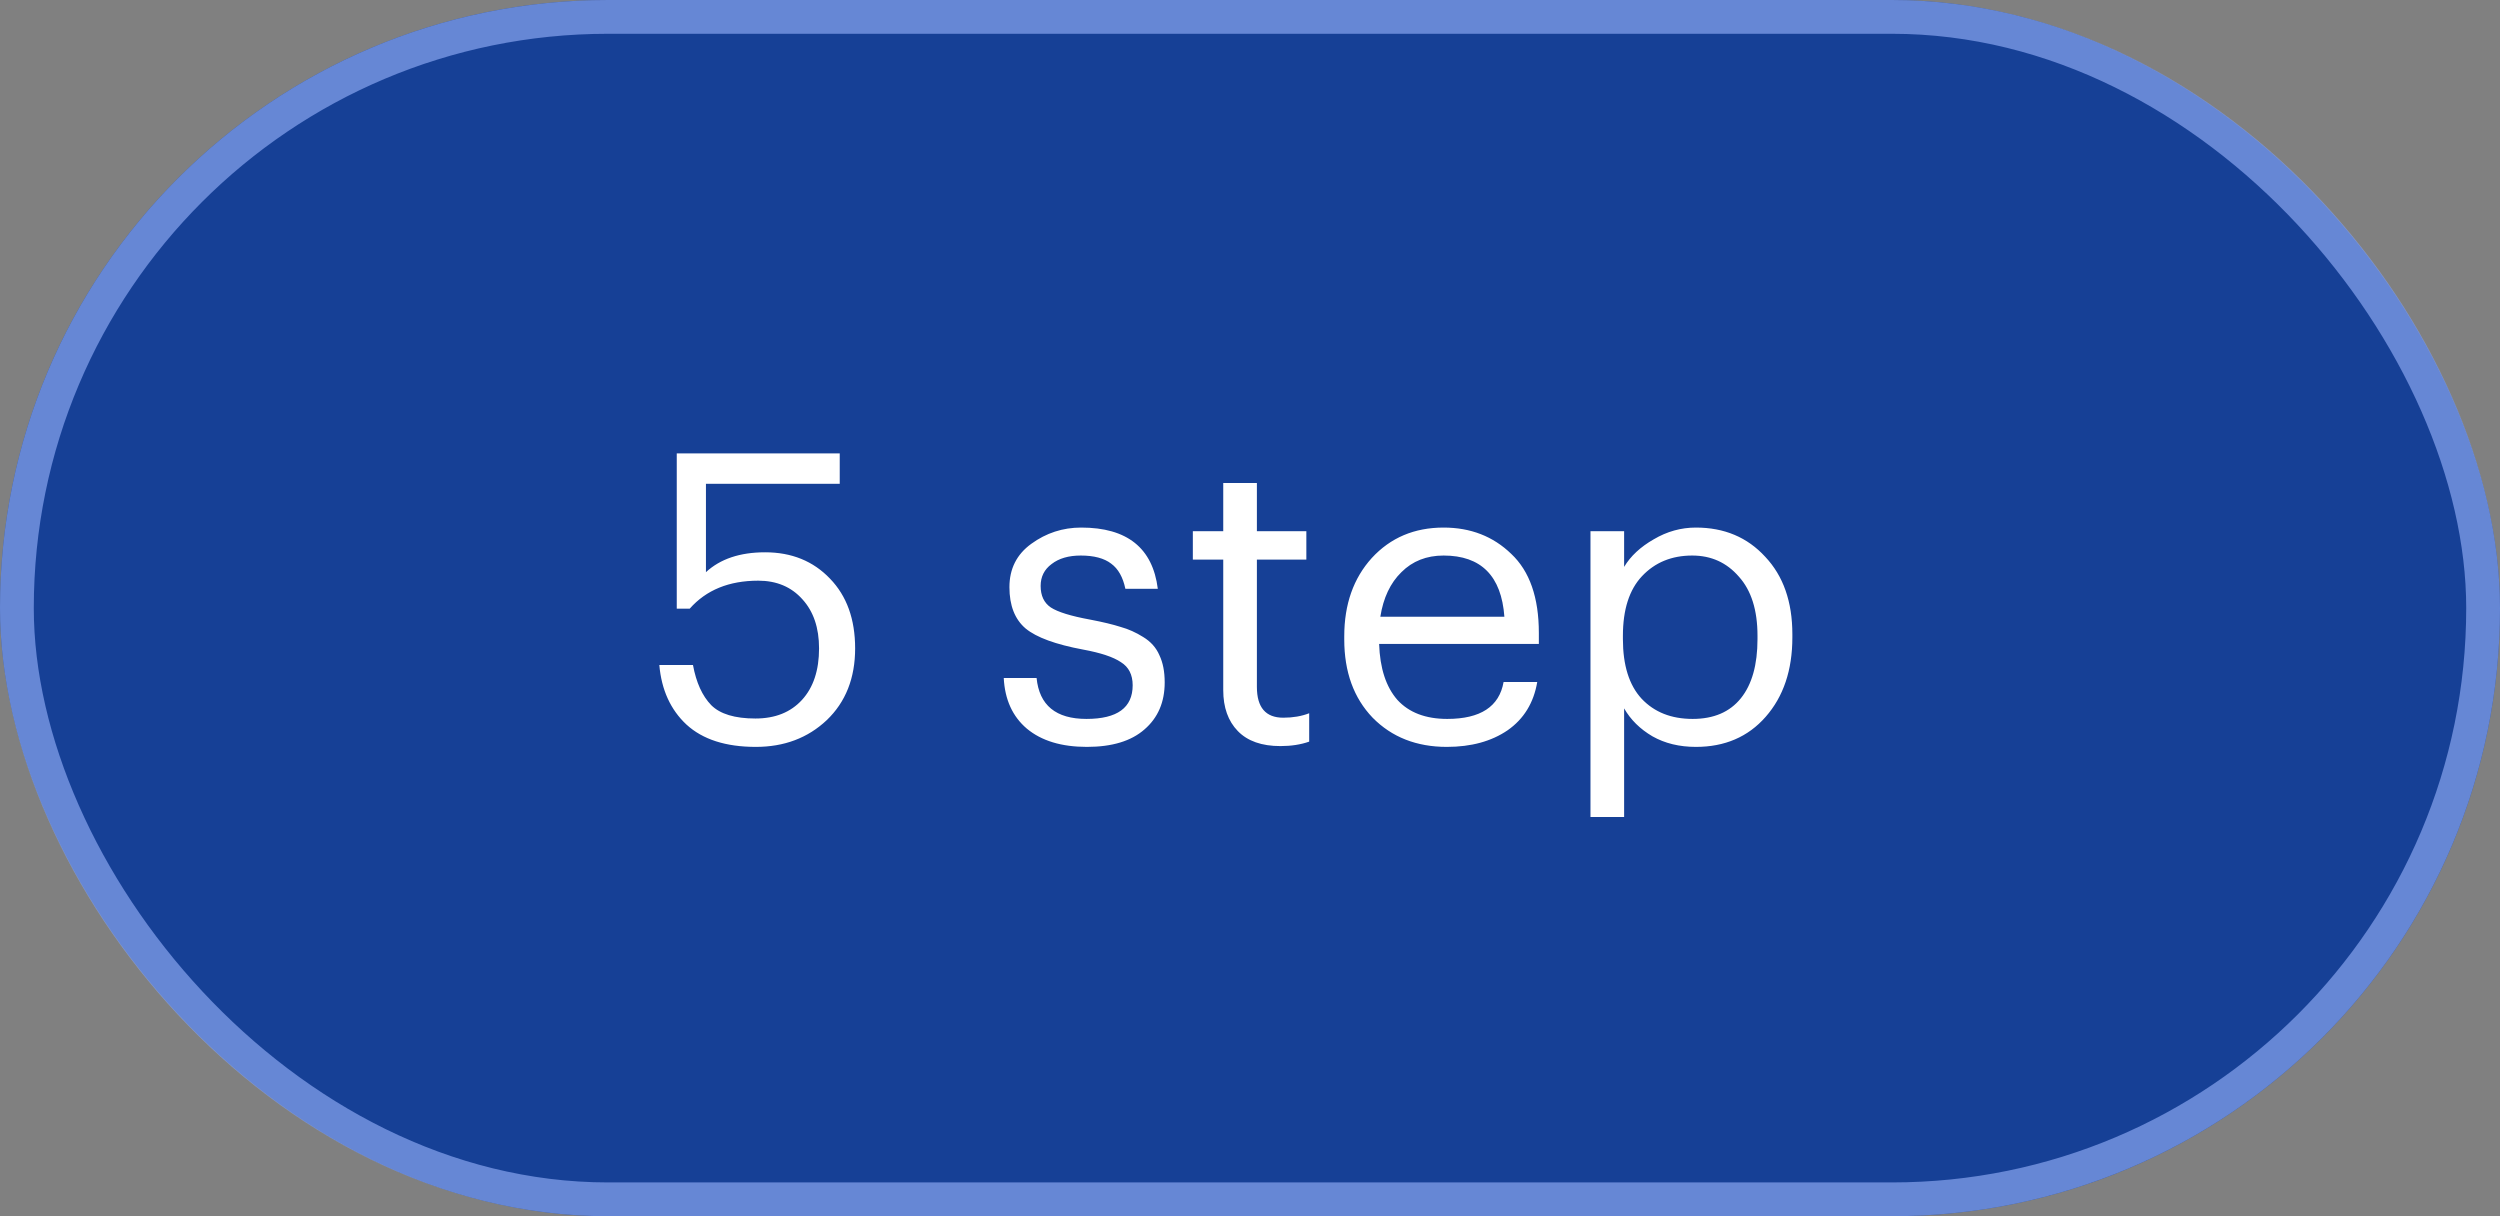
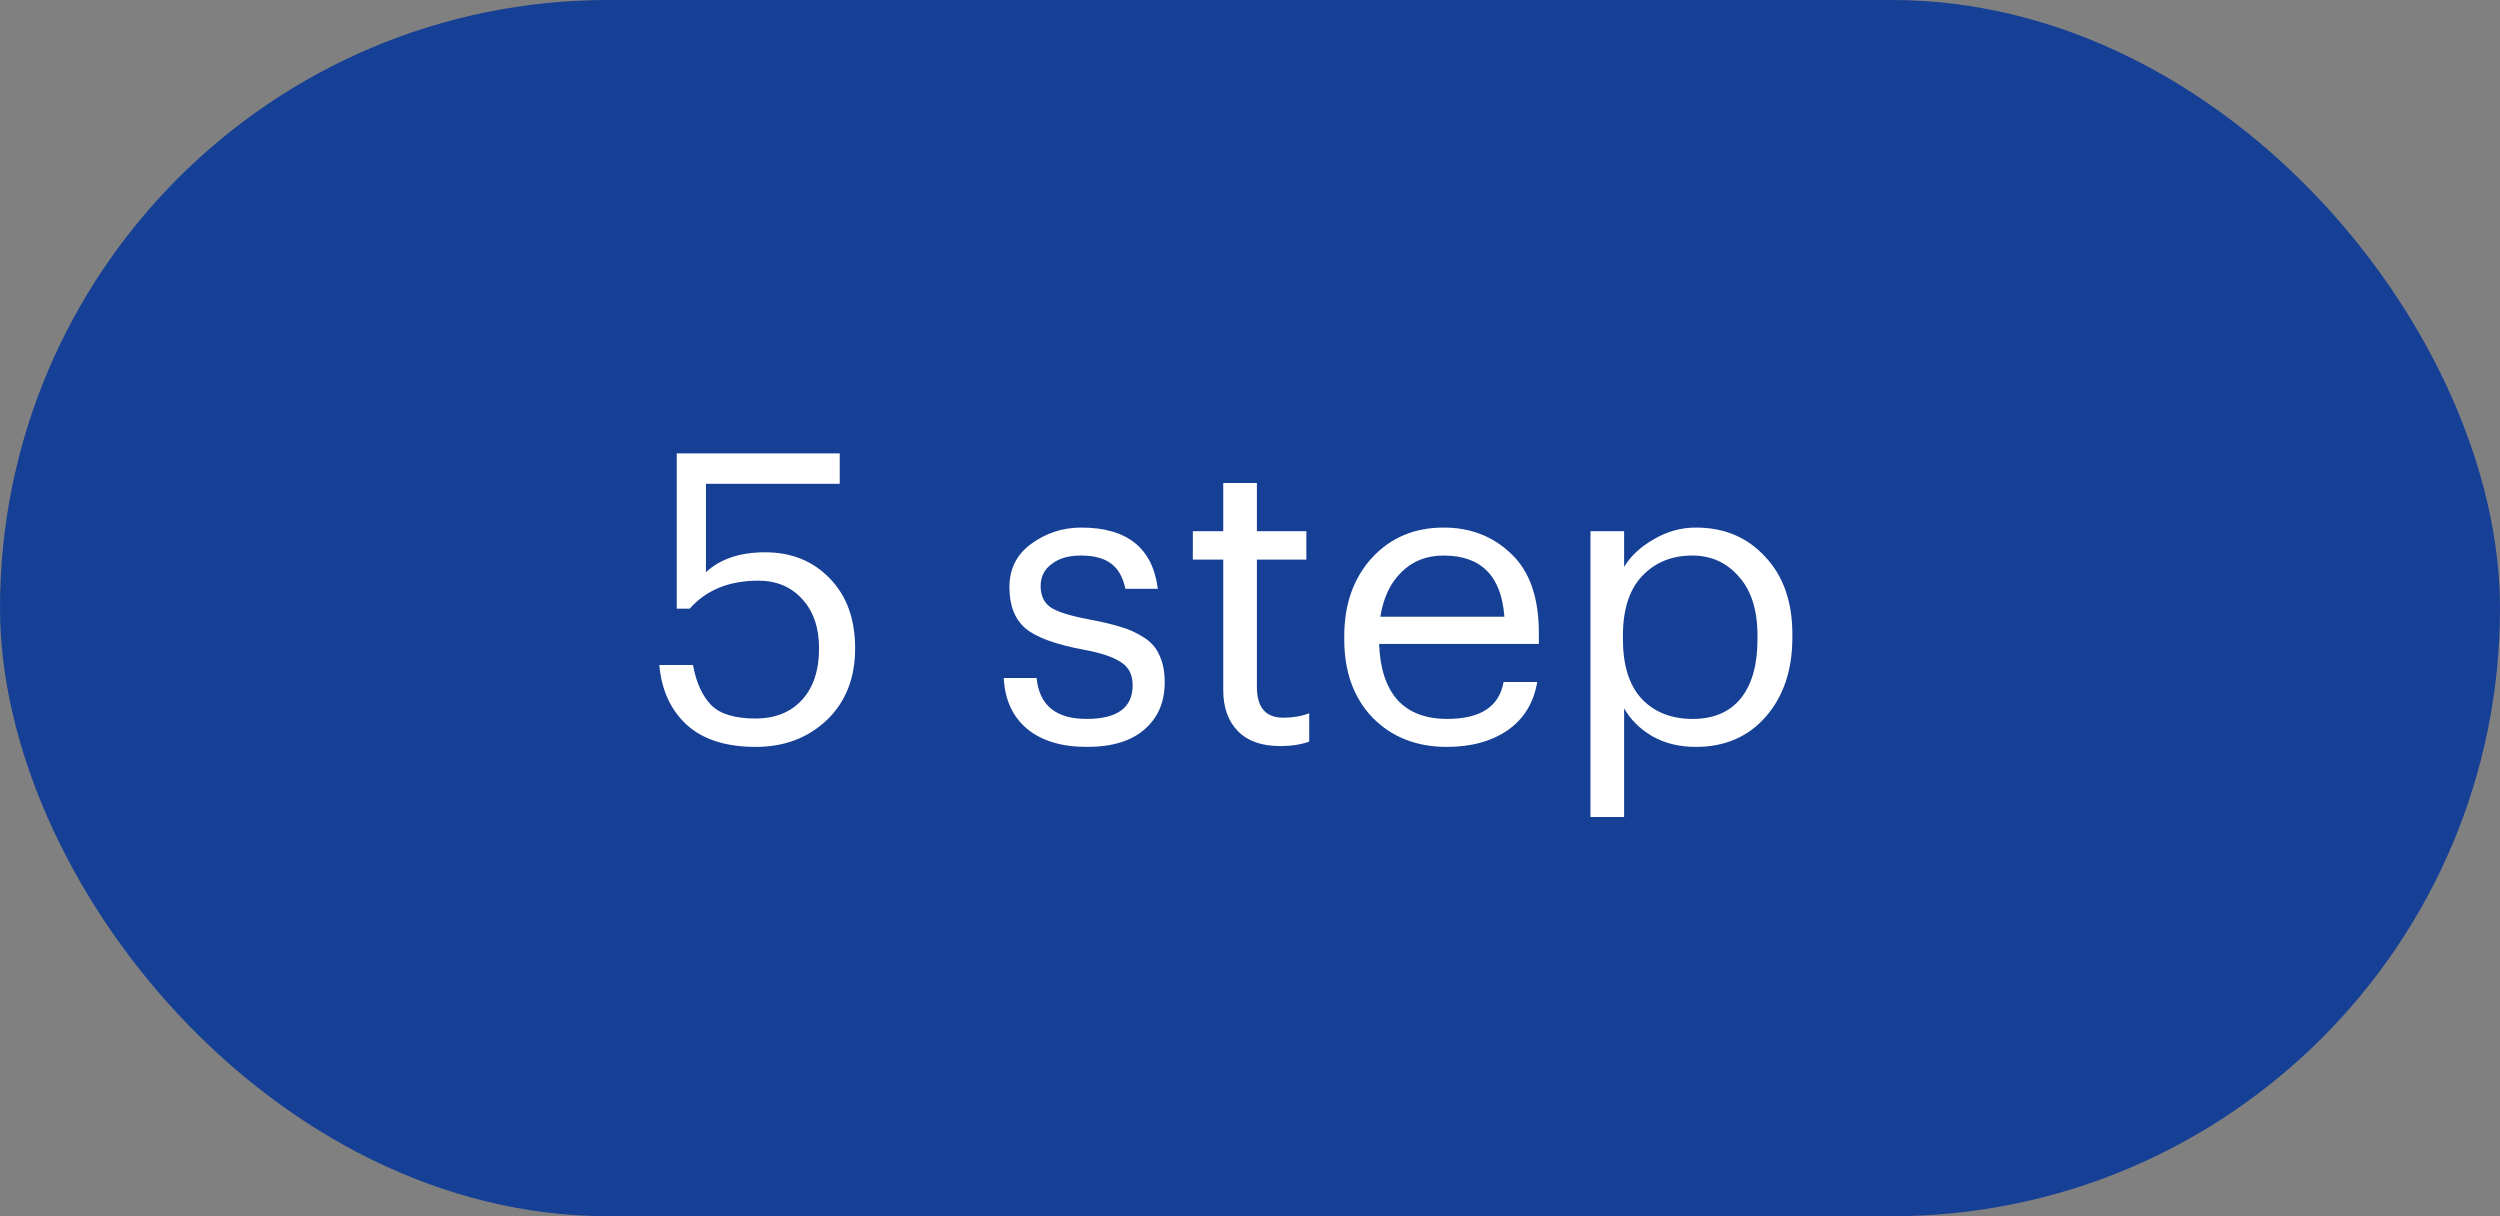
<svg xmlns="http://www.w3.org/2000/svg" width="74" height="36" viewBox="0 0 74 36" fill="none">
  <rect x="0" y="0" width="74" height="36" fill="#808080" stroke="none" />
  <rect width="74" height="36" rx="18" fill="#164096" />
-   <rect x="0.5" y="0.5" width="73" height="35" rx="17.5" stroke="#9CB6FF" stroke-opacity="0.6" />
  <path d="M22.372 22.108C21.484 22.108 20.8 21.888 20.32 21.448C19.848 21.008 19.58 20.42 19.516 19.684H20.512C20.608 20.204 20.788 20.6 21.052 20.872C21.316 21.136 21.752 21.268 22.36 21.268C22.944 21.268 23.404 21.084 23.74 20.716C24.076 20.348 24.244 19.84 24.244 19.192C24.244 18.584 24.08 18.1 23.752 17.74C23.424 17.372 22.988 17.188 22.444 17.188C21.58 17.188 20.904 17.464 20.416 18.016H20.032V13.42H24.856V14.32H20.896V16.936C21.32 16.544 21.904 16.348 22.648 16.348C23.432 16.348 24.072 16.608 24.568 17.128C25.064 17.64 25.312 18.328 25.312 19.192C25.312 20.072 25.032 20.78 24.472 21.316C23.912 21.844 23.212 22.108 22.372 22.108ZM32.171 22.108C31.419 22.108 30.827 21.928 30.395 21.568C29.971 21.208 29.743 20.708 29.711 20.068H30.683C30.763 20.876 31.255 21.28 32.159 21.28C33.071 21.28 33.527 20.948 33.527 20.284C33.527 19.972 33.411 19.744 33.179 19.6C32.955 19.448 32.583 19.324 32.063 19.228C31.247 19.076 30.679 18.868 30.359 18.604C30.039 18.332 29.879 17.924 29.879 17.38C29.879 16.836 30.095 16.408 30.527 16.096C30.967 15.776 31.459 15.616 32.003 15.616C33.363 15.616 34.119 16.22 34.271 17.428H33.311C33.239 17.084 33.099 16.836 32.891 16.684C32.683 16.524 32.383 16.444 31.991 16.444C31.631 16.444 31.343 16.528 31.127 16.696C30.911 16.856 30.803 17.072 30.803 17.344C30.803 17.632 30.903 17.844 31.103 17.98C31.311 18.116 31.699 18.236 32.267 18.34C32.643 18.412 32.943 18.484 33.167 18.556C33.399 18.62 33.623 18.72 33.839 18.856C34.063 18.992 34.223 19.172 34.319 19.396C34.423 19.612 34.475 19.88 34.475 20.2C34.475 20.784 34.275 21.248 33.875 21.592C33.483 21.936 32.915 22.108 32.171 22.108ZM37.9 22.084C37.348 22.084 36.928 21.936 36.64 21.64C36.352 21.344 36.208 20.94 36.208 20.428V16.564H35.308V15.724H36.208V14.296H37.204V15.724H38.668V16.564H37.204V20.332C37.204 20.94 37.464 21.244 37.984 21.244C38.272 21.244 38.528 21.2 38.752 21.112V21.952C38.504 22.04 38.22 22.084 37.9 22.084ZM42.826 22.108C41.93 22.108 41.198 21.82 40.63 21.244C40.07 20.66 39.79 19.888 39.79 18.928V18.832C39.79 17.888 40.062 17.116 40.606 16.516C41.158 15.916 41.866 15.616 42.73 15.616C43.53 15.616 44.198 15.876 44.734 16.396C45.278 16.908 45.55 17.688 45.55 18.736V19.06H40.822C40.846 19.78 41.026 20.332 41.362 20.716C41.706 21.092 42.198 21.28 42.838 21.28C43.822 21.28 44.378 20.916 44.506 20.188H45.502C45.398 20.804 45.106 21.28 44.626 21.616C44.146 21.944 43.546 22.108 42.826 22.108ZM40.858 18.256H44.53C44.442 17.048 43.842 16.444 42.73 16.444C42.226 16.444 41.81 16.608 41.482 16.936C41.154 17.256 40.946 17.696 40.858 18.256ZM47.078 24.184V15.724H48.074V16.78C48.266 16.46 48.558 16.188 48.95 15.964C49.342 15.732 49.758 15.616 50.198 15.616C51.038 15.616 51.722 15.904 52.25 16.48C52.786 17.048 53.054 17.812 53.054 18.772V18.868C53.054 19.836 52.79 20.62 52.262 21.22C51.742 21.812 51.054 22.108 50.198 22.108C49.71 22.108 49.282 22.004 48.914 21.796C48.546 21.58 48.266 21.304 48.074 20.968V24.184H47.078ZM50.102 21.28C50.726 21.28 51.202 21.076 51.53 20.668C51.858 20.26 52.022 19.676 52.022 18.916V18.82C52.022 18.06 51.838 17.476 51.47 17.068C51.11 16.652 50.65 16.444 50.09 16.444C49.482 16.444 48.986 16.648 48.602 17.056C48.226 17.456 48.038 18.044 48.038 18.82V18.916C48.038 19.692 48.222 20.28 48.59 20.68C48.966 21.08 49.47 21.28 50.102 21.28Z" fill="white" />
</svg>